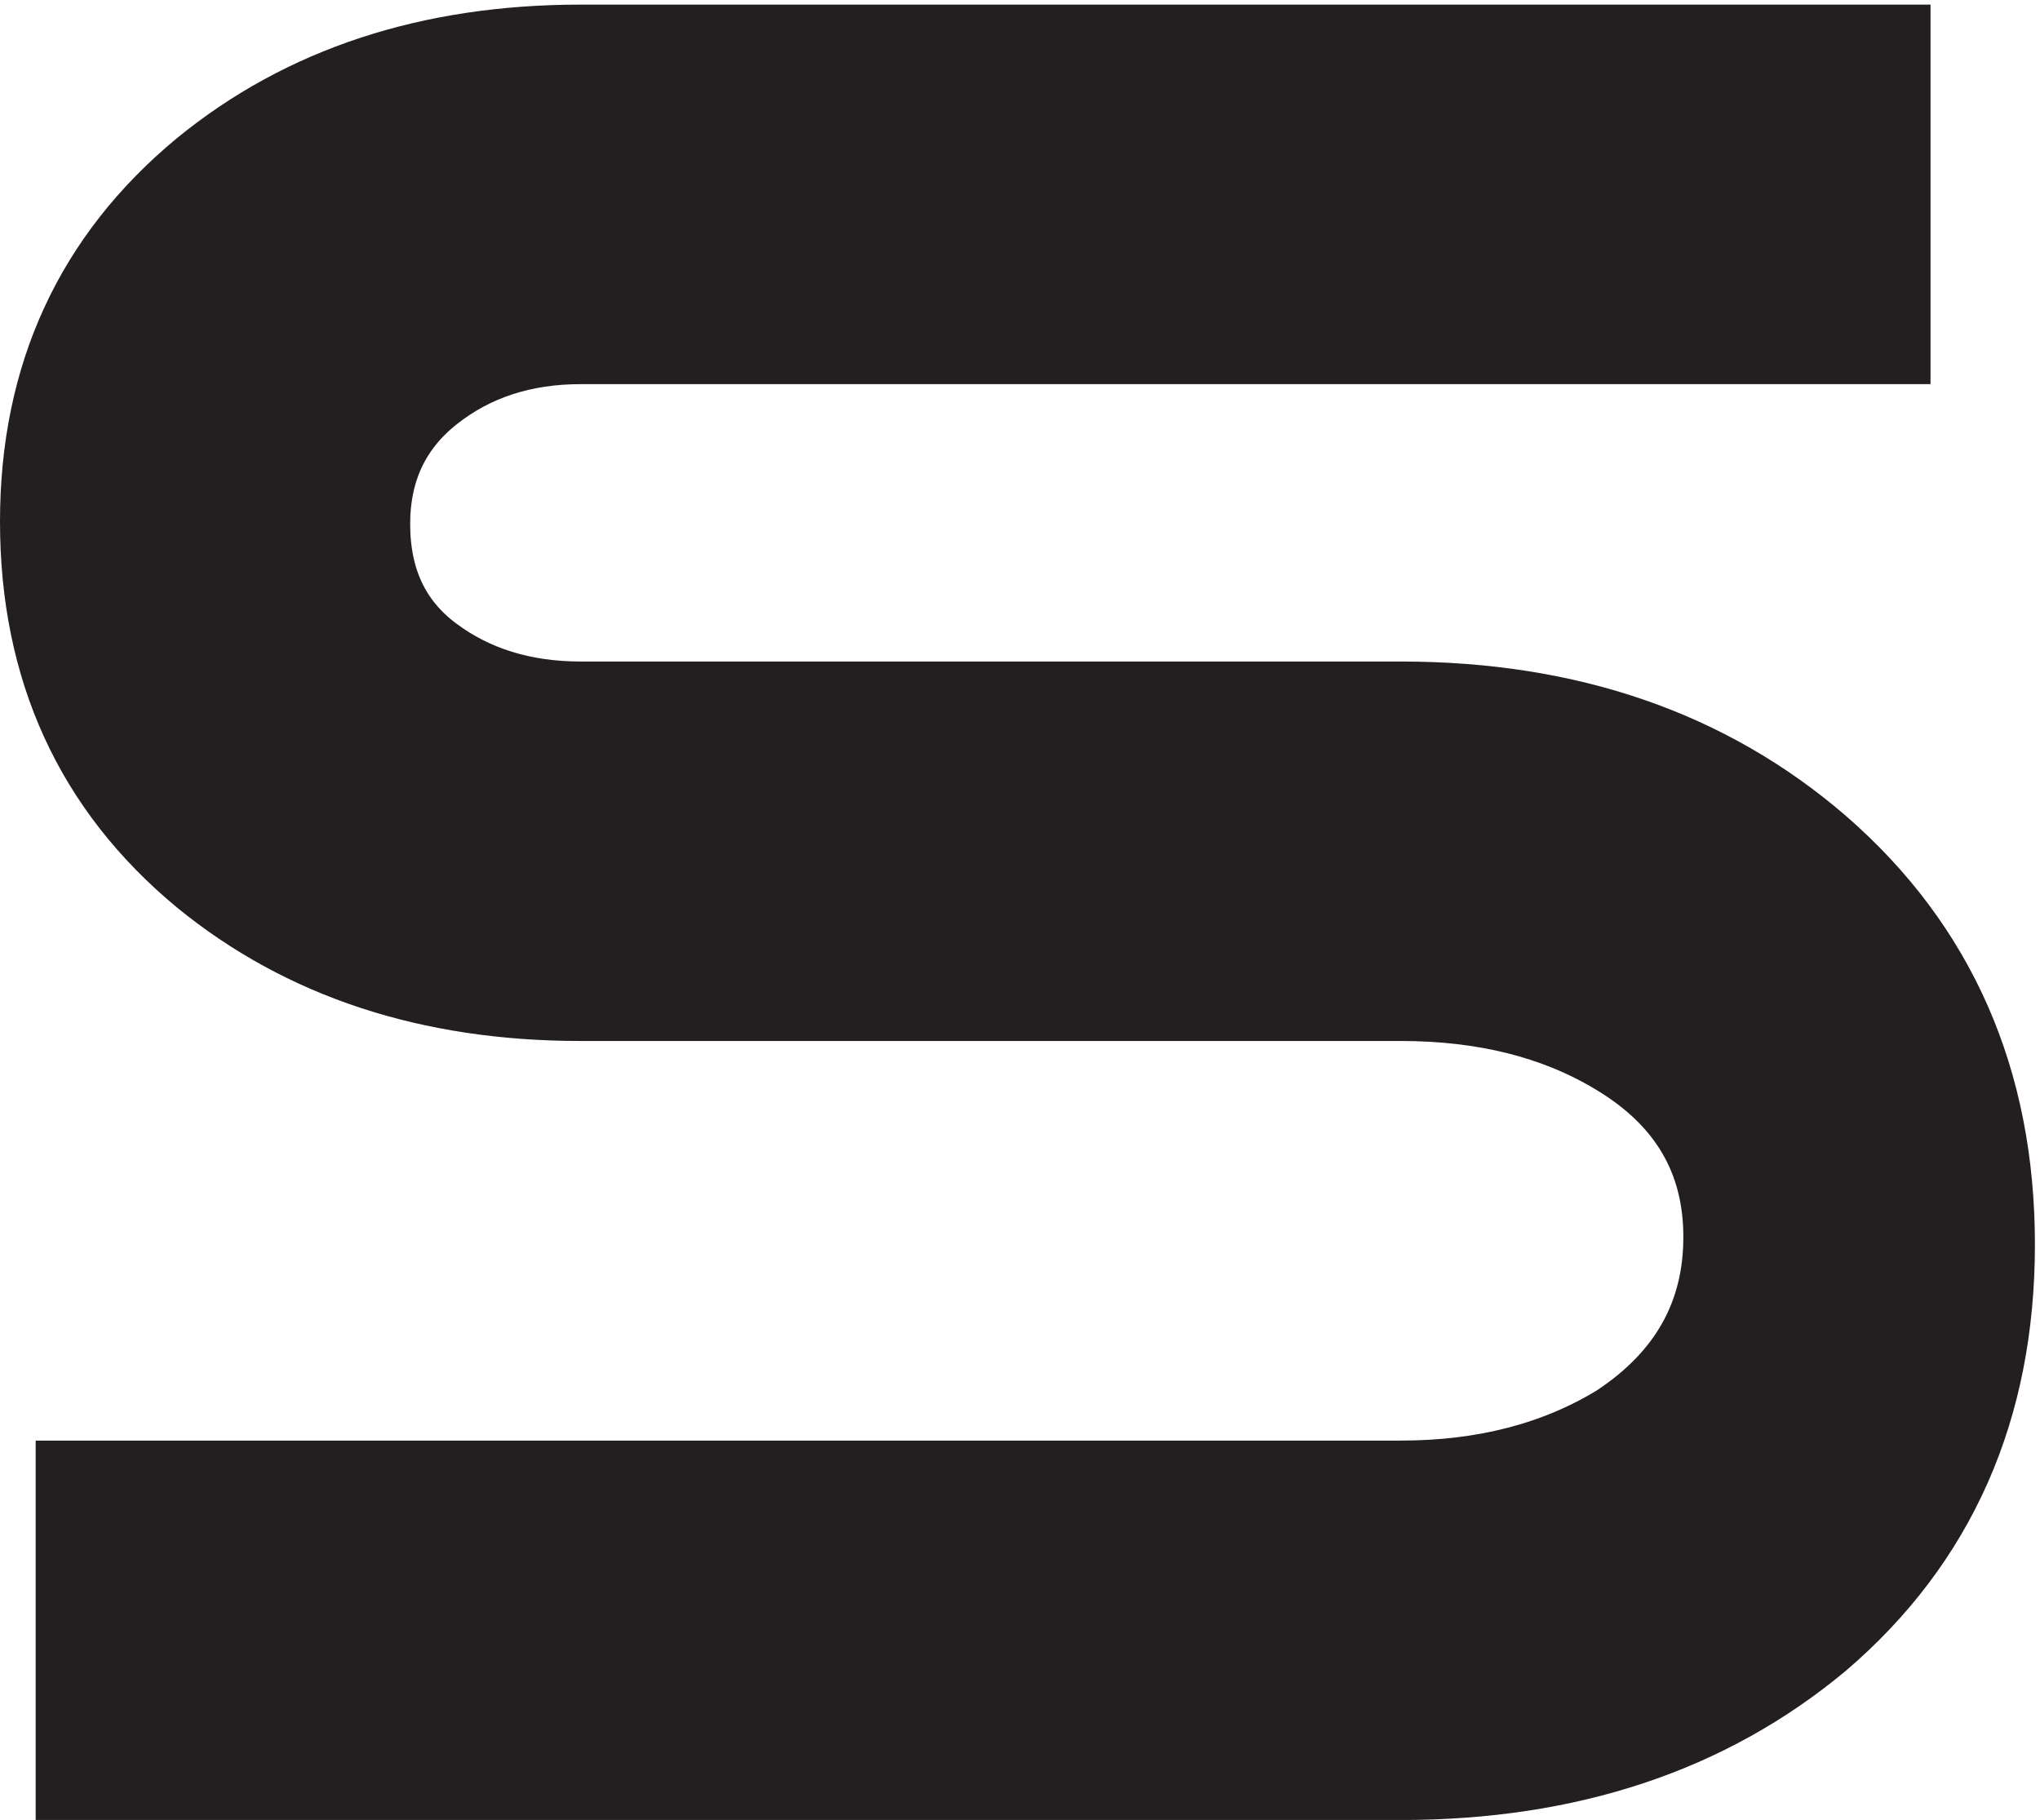
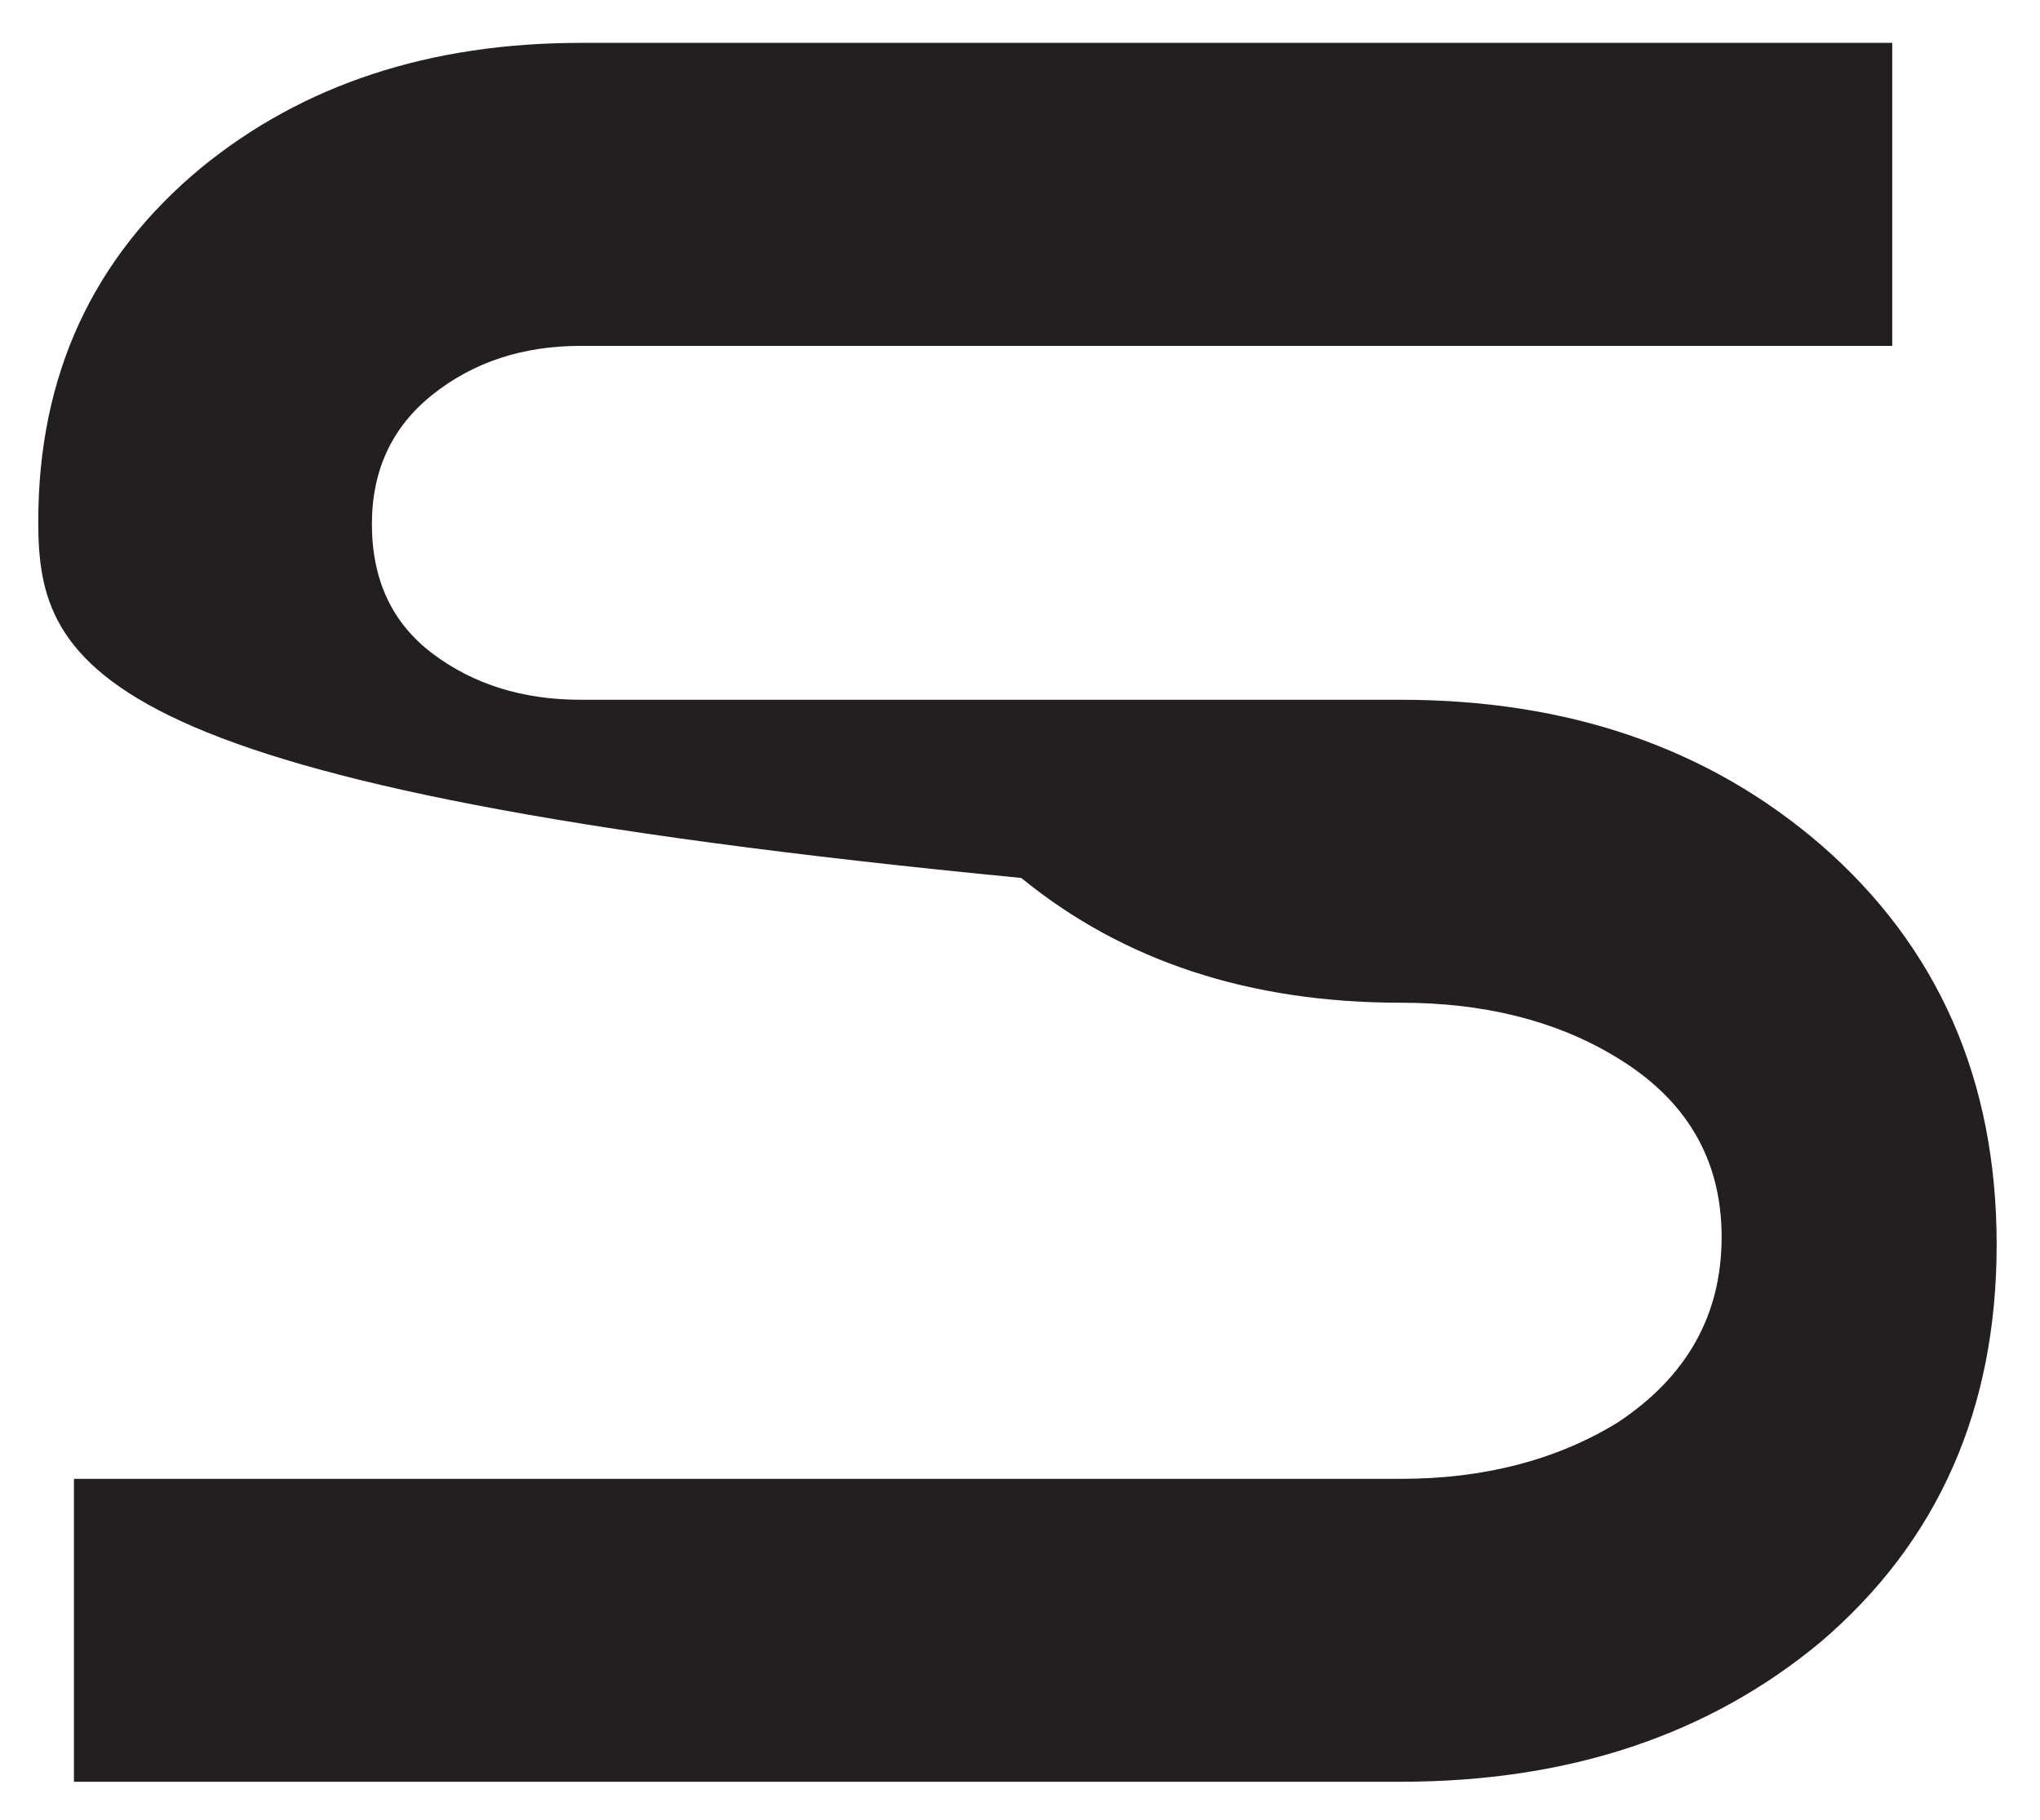
<svg xmlns="http://www.w3.org/2000/svg" xmlns:ns1="http://sodipodi.sourceforge.net/DTD/sodipodi-0.dtd" xmlns:ns2="http://www.inkscape.org/namespaces/inkscape" version="1.1" id="svg1" width="35.448" height="31.633" viewBox="0 0 35.448 31.633" ns1:docname="Logo-s-wert-schwarz.eps" ns2:export-filename="Logo-s-wert-schwarz.Fav.svg" ns2:export-xdpi="96" ns2:export-ydpi="96">
  <defs id="defs1" />
  <ns1:namedview id="namedview1" pagecolor="#ffffff" bordercolor="#000000" borderopacity="0.25" ns2:showpageshadow="2" ns2:pageopacity="0.0" ns2:pagecheckerboard="0" ns2:deskcolor="#d1d1d1" ns2:export-bgcolor="#ffffff00" />
  <g id="g1" ns2:groupmode="layer" ns2:label="1" transform="translate(0,2.6586367e-4)">
    <g id="group-R5">
-       <path id="path2" d="m 260.863,78.859 c 0,-21.52 -7.656,-38.82 -22.957,-51.906 C 223.262,14.754 204.969,8.656 183.004,8.656 H 9.66 V 48.242 H 183.004 c 10.867,0 20.297,2.445 28.285,7.324 9.094,5.988 13.641,14.082 13.641,24.285 0,10.203 -4.66,18.082 -13.977,23.621 -7.762,4.664 -17.082,6.992 -27.949,6.992 H 75.871 c -19.742,0 -36.27,5.433 -49.574,16.305 C 12.102,138.523 5,154.051 5,173.348 c 0,19.074 7.102,34.492 21.297,46.246 13.305,10.871 29.832,16.308 49.574,16.308 H 247.223 V 196.305 H 75.871 c -7.543,0 -13.977,-2.106 -19.297,-6.321 -5.324,-4.218 -7.984,-9.875 -7.984,-16.968 0,-7.325 2.66,-12.977 7.984,-16.969 5.32,-3.988 11.754,-5.992 19.297,-5.992 H 183.004 c 21.965,0 40.258,-6.321 54.902,-18.961 15.301,-13.313 22.957,-30.719 22.957,-52.235" style="fill:#231f20;fill-opacity:1;fill-rule:nonzero;stroke:none" transform="matrix(0.133,0,0,-0.133,0,32.12)" />
-       <path id="path3" d="m 260.863,78.859 c 0,-21.52 -7.656,-38.82 -22.957,-51.906 C 223.262,14.754 204.969,8.656 183.004,8.656 H 9.66 V 48.242 H 183.004 c 10.867,0 20.297,2.445 28.285,7.324 9.094,5.988 13.641,14.082 13.641,24.285 0,10.203 -4.66,18.082 -13.977,23.621 -7.762,4.664 -17.082,6.992 -27.949,6.992 H 75.871 c -19.742,0 -36.27,5.433 -49.574,16.305 C 12.102,138.523 5,154.051 5,173.348 c 0,19.074 7.102,34.492 21.297,46.246 13.305,10.871 29.832,16.308 49.574,16.308 H 247.223 V 196.305 H 75.871 c -7.543,0 -13.977,-2.106 -19.297,-6.321 -5.324,-4.218 -7.984,-9.875 -7.984,-16.968 0,-7.325 2.66,-12.977 7.984,-16.969 5.32,-3.988 11.754,-5.992 19.297,-5.992 H 183.004 c 21.965,0 40.258,-6.321 54.902,-18.961 15.301,-13.313 22.957,-30.719 22.957,-52.235 z" style="fill:none;stroke:#231f20;stroke-width:10;stroke-linecap:butt;stroke-linejoin:miter;stroke-miterlimit:10;stroke-dasharray:none;stroke-opacity:1" transform="matrix(0.133,0,0,-0.133,0,32.12)" />
+       <path id="path2" d="m 260.863,78.859 c 0,-21.52 -7.656,-38.82 -22.957,-51.906 C 223.262,14.754 204.969,8.656 183.004,8.656 H 9.66 V 48.242 H 183.004 c 10.867,0 20.297,2.445 28.285,7.324 9.094,5.988 13.641,14.082 13.641,24.285 0,10.203 -4.66,18.082 -13.977,23.621 -7.762,4.664 -17.082,6.992 -27.949,6.992 c -19.742,0 -36.27,5.433 -49.574,16.305 C 12.102,138.523 5,154.051 5,173.348 c 0,19.074 7.102,34.492 21.297,46.246 13.305,10.871 29.832,16.308 49.574,16.308 H 247.223 V 196.305 H 75.871 c -7.543,0 -13.977,-2.106 -19.297,-6.321 -5.324,-4.218 -7.984,-9.875 -7.984,-16.968 0,-7.325 2.66,-12.977 7.984,-16.969 5.32,-3.988 11.754,-5.992 19.297,-5.992 H 183.004 c 21.965,0 40.258,-6.321 54.902,-18.961 15.301,-13.313 22.957,-30.719 22.957,-52.235" style="fill:#231f20;fill-opacity:1;fill-rule:nonzero;stroke:none" transform="matrix(0.133,0,0,-0.133,0,32.12)" />
    </g>
  </g>
</svg>